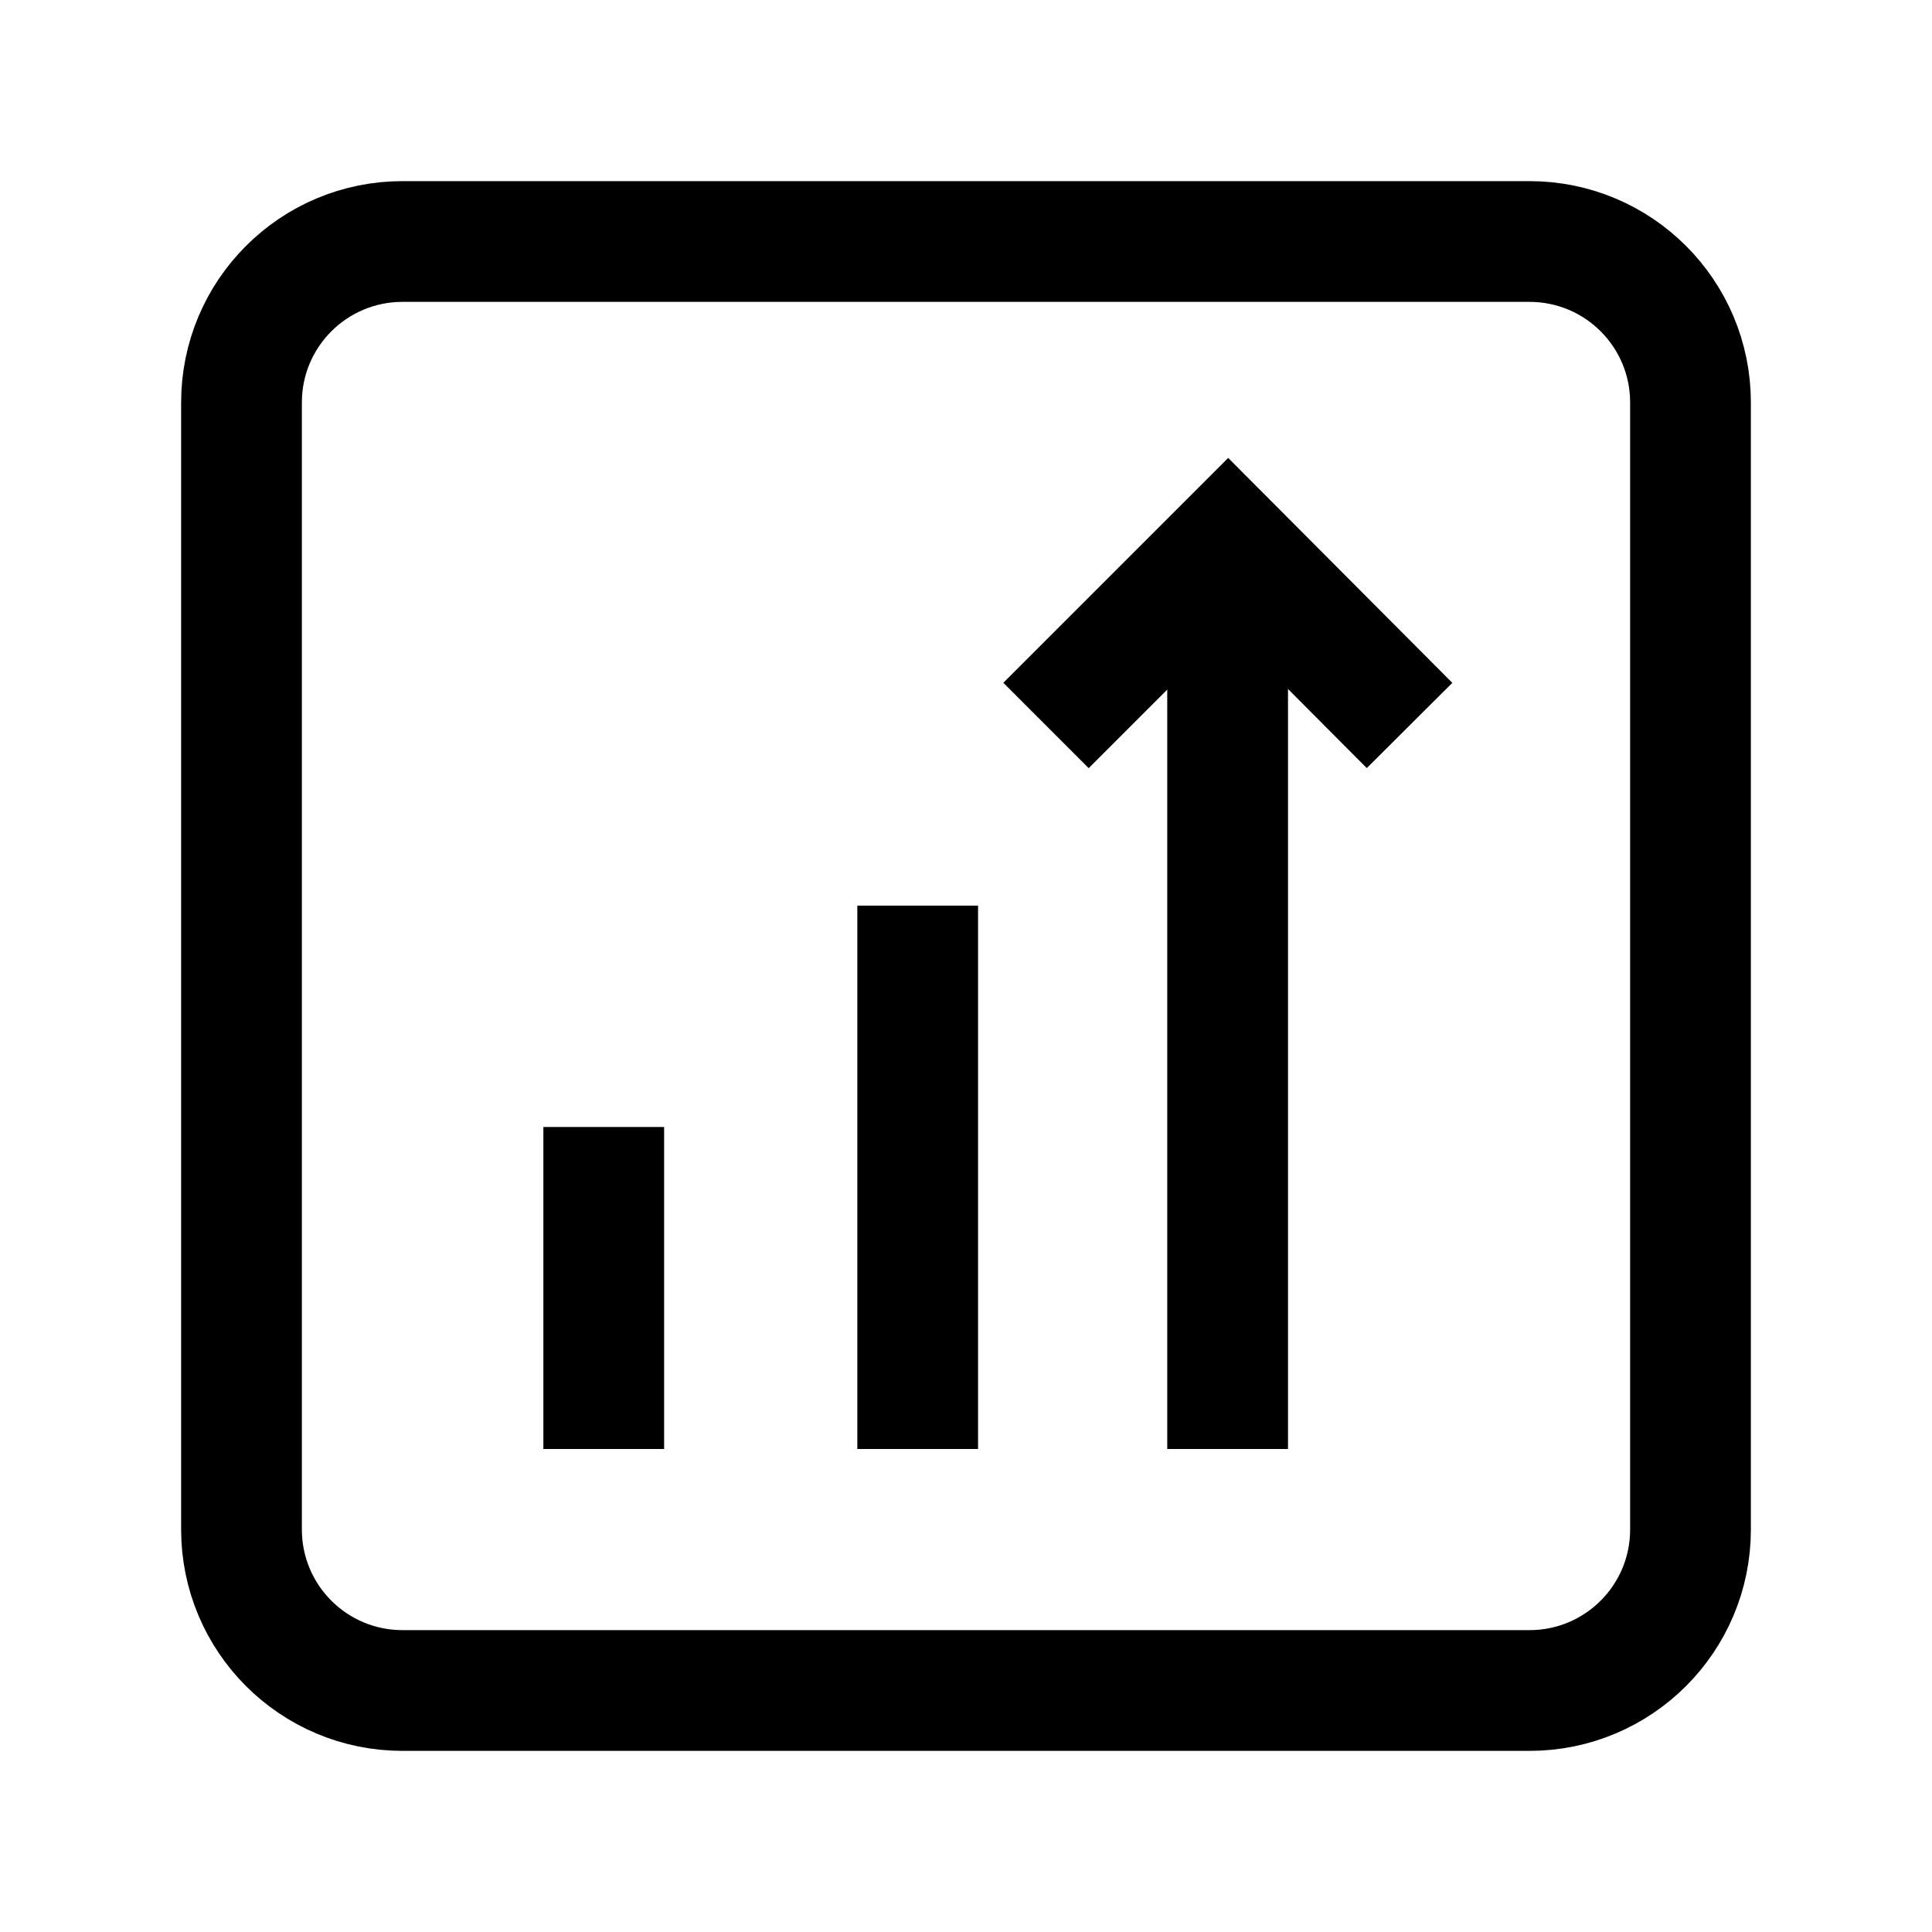
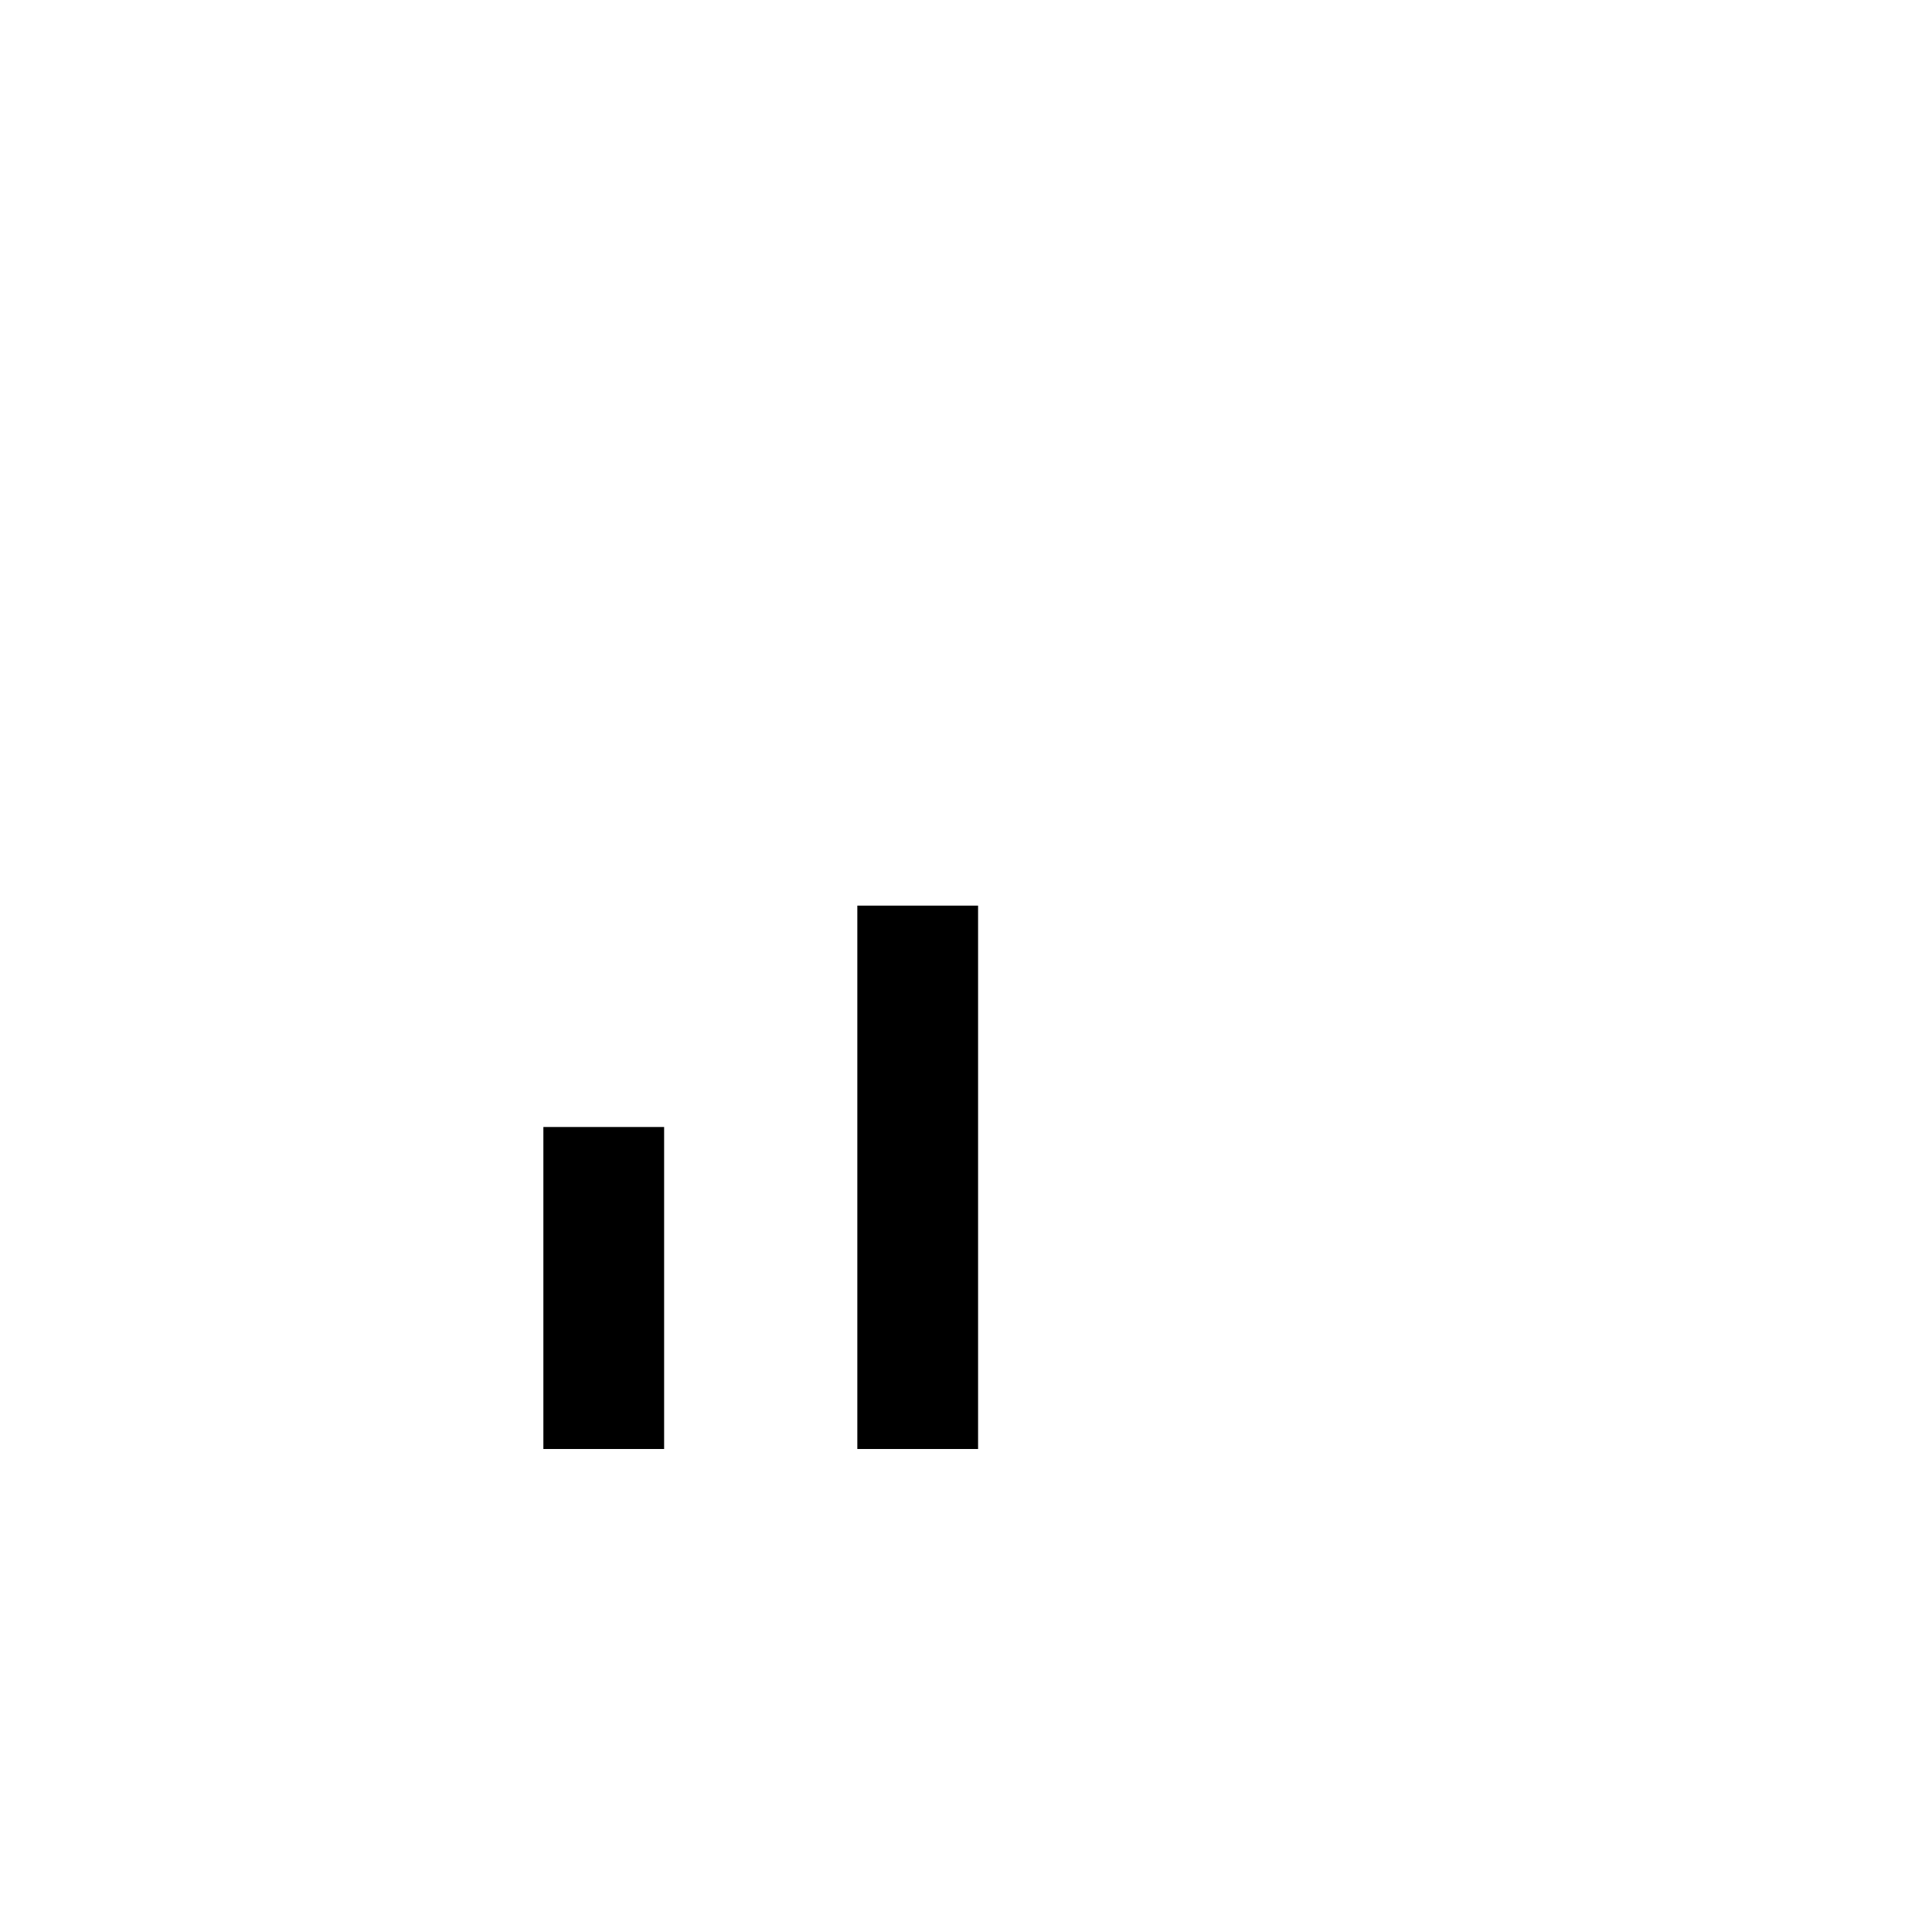
<svg xmlns="http://www.w3.org/2000/svg" width="24" height="24" viewBox="0 0 24 24" fill="none">
-   <path d="M19 3H5C3.895 3 3 3.895 3 5V19C3 20.105 3.895 21 5 21H19C20.105 21 21 20.105 21 19V5C21 3.895 20.105 3 19 3Z" stroke="black" stroke-width="1.5" />
  <path d="M11.4 11.25L11.4 18" stroke="black" stroke-width="1.5" />
  <path d="M7.5 14L7.5 18" stroke="black" stroke-width="1.5" />
-   <path d="M15.25 7.5L15.25 18" stroke="black" stroke-width="1.5" />
-   <path d="M12.994 9.012L15.256 6.75L17.51 9.012" stroke="black" stroke-width="1.5" />
</svg>